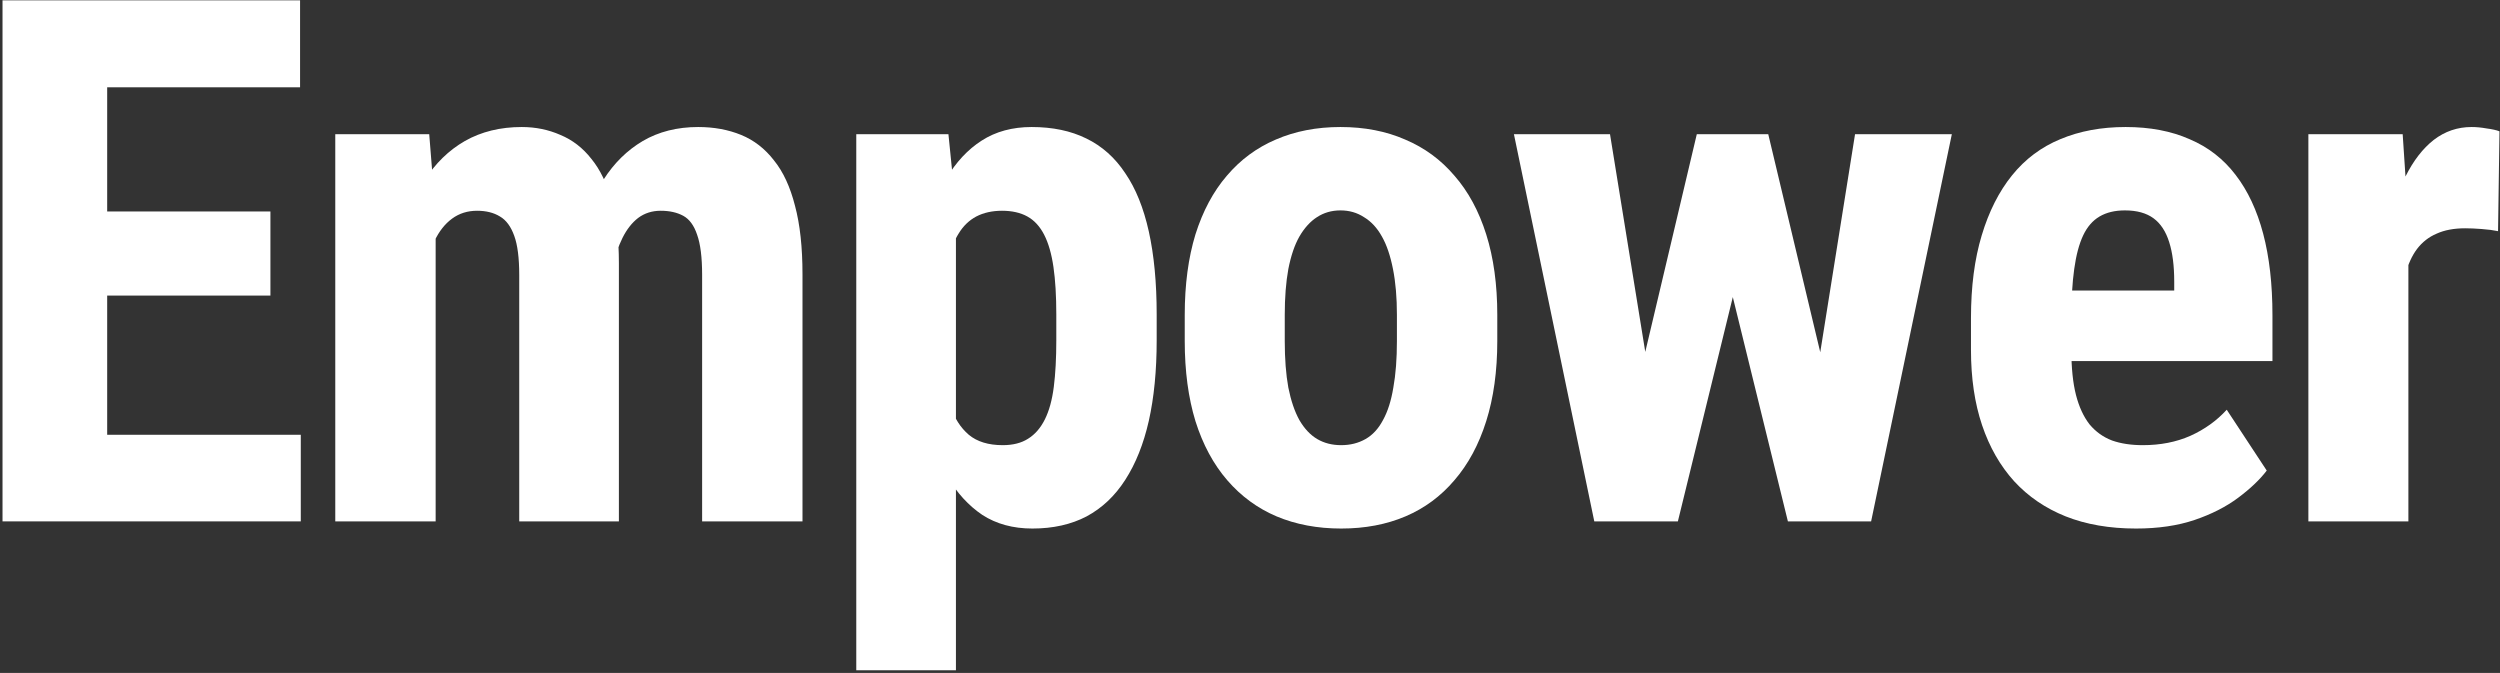
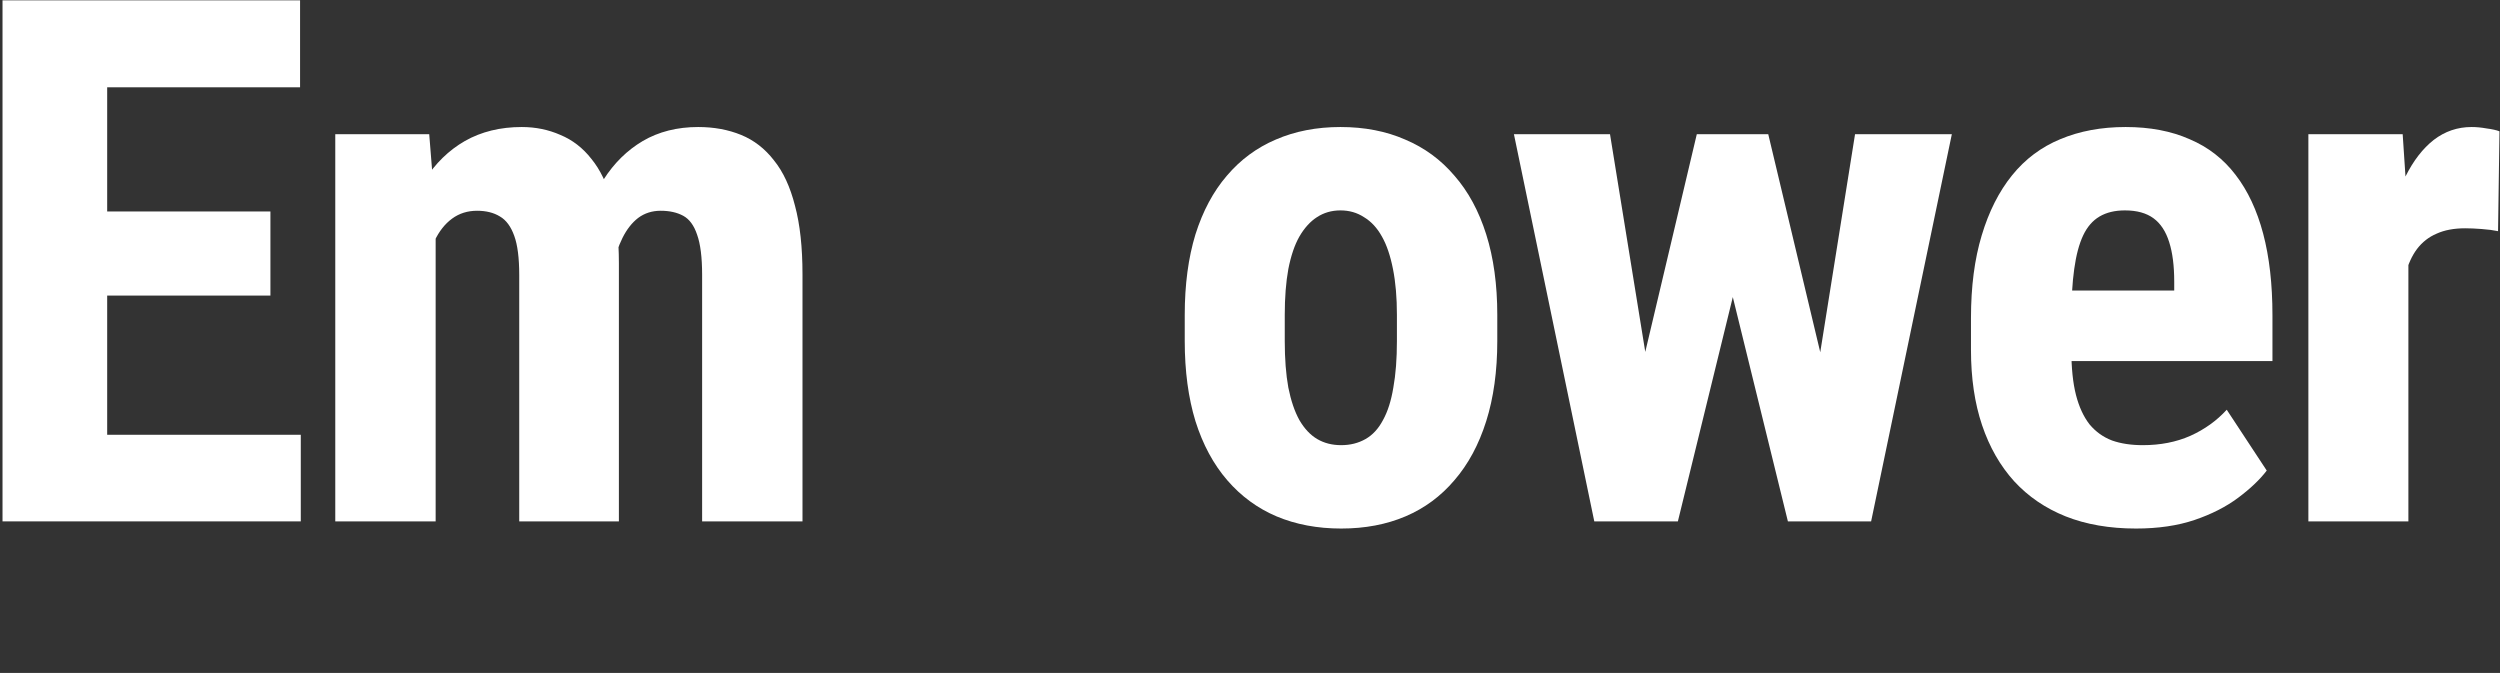
<svg xmlns="http://www.w3.org/2000/svg" width="821" height="221" viewBox="0 0 821 221" fill="none">
  <rect x="0" y="0" width="821" height="221" fill="#333333" stroke="none" />
-   <path d="M790.916 72.386V171.222H758.07V44.063H789.039L790.916 72.386ZM820.828 43.123L820.359 75.912C818.873 75.598 817.074 75.363 814.963 75.207C812.93 75.05 811.131 74.972 809.567 74.972C805.891 74.972 802.763 75.559 800.183 76.734C797.602 77.831 795.451 79.516 793.731 81.788C792.089 83.981 790.837 86.724 789.977 90.014C789.117 93.305 788.609 97.026 788.452 101.179L782.235 98.828C782.235 90.523 782.861 82.924 784.112 76.029C785.441 69.056 787.396 63.023 789.977 57.931C792.558 52.76 795.647 48.764 799.244 45.944C802.92 43.123 807.064 41.713 811.678 41.713C813.242 41.713 814.885 41.87 816.605 42.183C818.404 42.418 819.812 42.731 820.828 43.123Z" fill="white" />
+   <path d="M790.916 72.386V171.222H758.07V44.063H789.039L790.916 72.386M820.828 43.123L820.359 75.912C818.873 75.598 817.074 75.363 814.963 75.207C812.93 75.05 811.131 74.972 809.567 74.972C805.891 74.972 802.763 75.559 800.183 76.734C797.602 77.831 795.451 79.516 793.731 81.788C792.089 83.981 790.837 86.724 789.977 90.014C789.117 93.305 788.609 97.026 788.452 101.179L782.235 98.828C782.235 90.523 782.861 82.924 784.112 76.029C785.441 69.056 787.396 63.023 789.977 57.931C792.558 52.76 795.647 48.764 799.244 45.944C802.92 43.123 807.064 41.713 811.678 41.713C813.242 41.713 814.885 41.87 816.605 42.183C818.404 42.418 819.812 42.731 820.828 43.123Z" fill="white" />
  <path d="M701.464 173.572C692.783 173.572 685.08 172.24 678.355 169.576C671.708 166.912 666.077 163.073 661.463 158.059C656.849 152.967 653.33 146.816 650.906 139.608C648.481 132.4 647.269 124.174 647.269 114.929V104.469C647.269 94.127 648.442 85.078 650.788 77.322C653.134 69.487 656.458 62.906 660.759 57.578C665.06 52.251 670.339 48.294 676.595 45.709C682.93 43.045 690.085 41.713 698.062 41.713C706.039 41.713 713.038 43.045 719.059 45.709C725.159 48.294 730.203 52.212 734.192 57.461C738.18 62.632 741.191 69.056 743.224 76.734C745.257 84.412 746.274 93.344 746.274 103.529V118.572H661.228V95.42H714.015V92.482C714.015 87.311 713.468 83.002 712.373 79.555C711.278 76.029 709.558 73.404 707.212 71.681C704.866 69.957 701.738 69.095 697.827 69.095C694.543 69.095 691.767 69.761 689.499 71.093C687.231 72.425 685.432 74.501 684.103 77.322C682.773 80.142 681.796 83.825 681.17 88.369C680.545 92.835 680.232 98.202 680.232 104.469V114.929C680.232 120.805 680.74 125.741 681.757 129.736C682.773 133.654 684.259 136.866 686.214 139.373C688.247 141.802 690.711 143.565 693.604 144.662C696.498 145.68 699.861 146.19 703.693 146.19C709.48 146.19 714.68 145.171 719.294 143.134C723.986 141.019 727.975 138.159 731.259 134.555L744.397 154.534C742.129 157.511 739.001 160.488 735.013 163.465C731.024 166.442 726.254 168.871 720.702 170.752C715.149 172.632 708.737 173.572 701.464 173.572Z" fill="white" />
  <path d="M535.06 137.728L557.231 44.063H577.877L572.832 82.14L551.014 171.222H533.77L535.06 137.728ZM528.726 44.063L543.858 137.493L543.741 171.222H523.565L497.171 44.063H528.726ZM594.534 135.965L609.197 44.063H640.986L614.476 171.222H594.299L594.534 135.965ZM580.692 44.063L602.862 137.023L604.387 171.222H587.144L565.325 82.376L560.398 44.063H580.692Z" fill="white" />
  <path d="M389.068 111.991V103.412C389.068 93.462 390.241 84.647 392.587 76.969C395.012 69.291 398.452 62.867 402.91 57.696C407.368 52.447 412.724 48.49 418.981 45.826C425.315 43.084 432.393 41.713 440.213 41.713C448.111 41.713 455.189 43.084 461.445 45.826C467.779 48.49 473.175 52.447 477.633 57.696C482.169 62.867 485.649 69.291 488.073 76.969C490.497 84.647 491.709 93.462 491.709 103.412V111.991C491.709 121.863 490.497 130.637 488.073 138.316C485.649 145.994 482.169 152.457 477.633 157.707C473.175 162.956 467.818 166.912 461.562 169.576C455.306 172.24 448.268 173.572 440.447 173.572C432.627 173.572 425.55 172.24 419.215 169.576C412.959 166.912 407.563 162.956 403.027 157.707C398.492 152.457 395.012 145.994 392.587 138.316C390.241 130.637 389.068 121.863 389.068 111.991ZM421.913 103.412V111.991C421.913 117.867 422.304 122.959 423.086 127.269C423.947 131.578 425.159 135.142 426.723 137.963C428.365 140.784 430.32 142.86 432.588 144.192C434.856 145.524 437.476 146.19 440.447 146.19C443.419 146.19 446.078 145.524 448.424 144.192C450.77 142.86 452.686 140.784 454.172 137.963C455.736 135.142 456.87 131.578 457.574 127.269C458.356 122.959 458.747 117.867 458.747 111.991V103.412C458.747 97.692 458.317 92.678 457.457 88.369C456.596 83.981 455.384 80.417 453.82 77.674C452.256 74.854 450.301 72.739 447.955 71.328C445.687 69.84 443.106 69.095 440.213 69.095C437.319 69.095 434.739 69.84 432.471 71.328C430.281 72.739 428.365 74.854 426.723 77.674C425.159 80.417 423.947 83.981 423.086 88.369C422.304 92.678 421.913 97.692 421.913 103.412Z" fill="white" />
-   <path d="M313.928 68.508V220.111H281.2V44.063H311.464L313.928 68.508ZM379.853 103.294V111.756C379.853 121.706 378.992 130.52 377.272 138.198C375.551 145.798 372.971 152.261 369.53 157.589C366.167 162.838 361.944 166.834 356.861 169.576C351.778 172.24 345.834 173.572 339.031 173.572C332.696 173.572 327.222 172.083 322.608 169.106C318.072 166.051 314.24 161.859 311.112 156.531C307.984 151.204 305.482 144.975 303.605 137.845C301.728 130.716 300.281 123.077 299.265 114.929V101.766C300.203 93.07 301.572 85.078 303.37 77.792C305.169 70.427 307.632 64.042 310.76 58.636C313.967 53.23 317.838 49.078 322.373 46.179C326.987 43.202 332.462 41.713 338.796 41.713C345.678 41.713 351.66 42.967 356.744 45.474C361.905 47.981 366.167 51.781 369.53 56.873C372.971 61.887 375.551 68.273 377.272 76.029C378.992 83.786 379.853 92.874 379.853 103.294ZM346.89 111.756V103.294C346.89 97.183 346.577 91.973 345.952 87.664C345.326 83.355 344.309 79.829 342.902 77.087C341.494 74.345 339.656 72.347 337.388 71.093C335.121 69.84 332.344 69.213 329.06 69.213C325.854 69.213 323.038 69.84 320.614 71.093C318.268 72.347 316.352 74.188 314.866 76.617C313.38 78.967 312.246 81.866 311.464 85.313C310.682 88.682 310.252 92.521 310.174 96.831V119.865C310.33 124.957 310.995 129.462 312.168 133.38C313.419 137.297 315.413 140.431 318.151 142.781C320.888 145.053 324.602 146.19 329.294 146.19C332.657 146.19 335.433 145.484 337.623 144.074C339.891 142.664 341.729 140.548 343.136 137.728C344.544 134.907 345.522 131.343 346.069 127.034C346.616 122.724 346.89 117.632 346.89 111.756Z" fill="white" />
  <path d="M143.067 70.388V171.222H110.104V44.063H140.955L143.067 70.388ZM138.492 103.294L129.342 103.529C129.186 94.598 129.968 86.371 131.688 78.85C133.409 71.328 135.989 64.786 139.43 59.224C142.949 53.661 147.368 49.352 152.686 46.296C158.082 43.241 164.299 41.713 171.337 41.713C175.873 41.713 180.096 42.575 184.006 44.298C187.994 45.944 191.396 48.568 194.211 52.172C197.105 55.698 199.334 60.321 200.898 66.04C202.462 71.681 203.244 78.458 203.244 86.371V171.222H170.516V90.367C170.516 84.726 169.969 80.417 168.874 77.439C167.779 74.384 166.215 72.269 164.182 71.093C162.148 69.84 159.646 69.213 156.674 69.213C153.546 69.213 150.809 70.075 148.463 71.798C146.117 73.522 144.201 75.951 142.715 79.085C141.307 82.14 140.212 85.744 139.43 89.897C138.726 94.049 138.414 98.515 138.492 103.294ZM200.194 100.004L188.464 101.531C188.229 93.148 188.933 85.313 190.575 78.027C192.217 70.741 194.759 64.394 198.2 58.989C201.641 53.583 205.942 49.352 211.103 46.296C216.343 43.241 222.404 41.713 229.285 41.713C234.447 41.713 239.139 42.575 243.362 44.298C247.585 46.022 251.182 48.803 254.154 52.642C257.204 56.403 259.511 61.378 261.075 67.568C262.717 73.679 263.538 81.2 263.538 90.132V171.222H230.576V90.249C230.576 84.53 230.028 80.142 228.934 77.087C227.917 74.031 226.392 71.955 224.359 70.858C222.325 69.761 219.862 69.213 216.968 69.213C214.153 69.213 211.69 69.996 209.578 71.563C207.545 73.13 205.825 75.324 204.417 78.145C203.009 80.965 201.954 84.216 201.25 87.899C200.546 91.581 200.194 95.616 200.194 100.004Z" fill="white" />
  <path d="M98.777 142.781V171.222H24.524V142.781H98.777ZM35.198 0.11V171.222H0.828V0.11H35.198ZM88.806 69.448V97.066H24.524V69.448H88.806ZM98.543 0.11V28.668H24.524V0.11H98.543Z" fill="white" />
</svg>